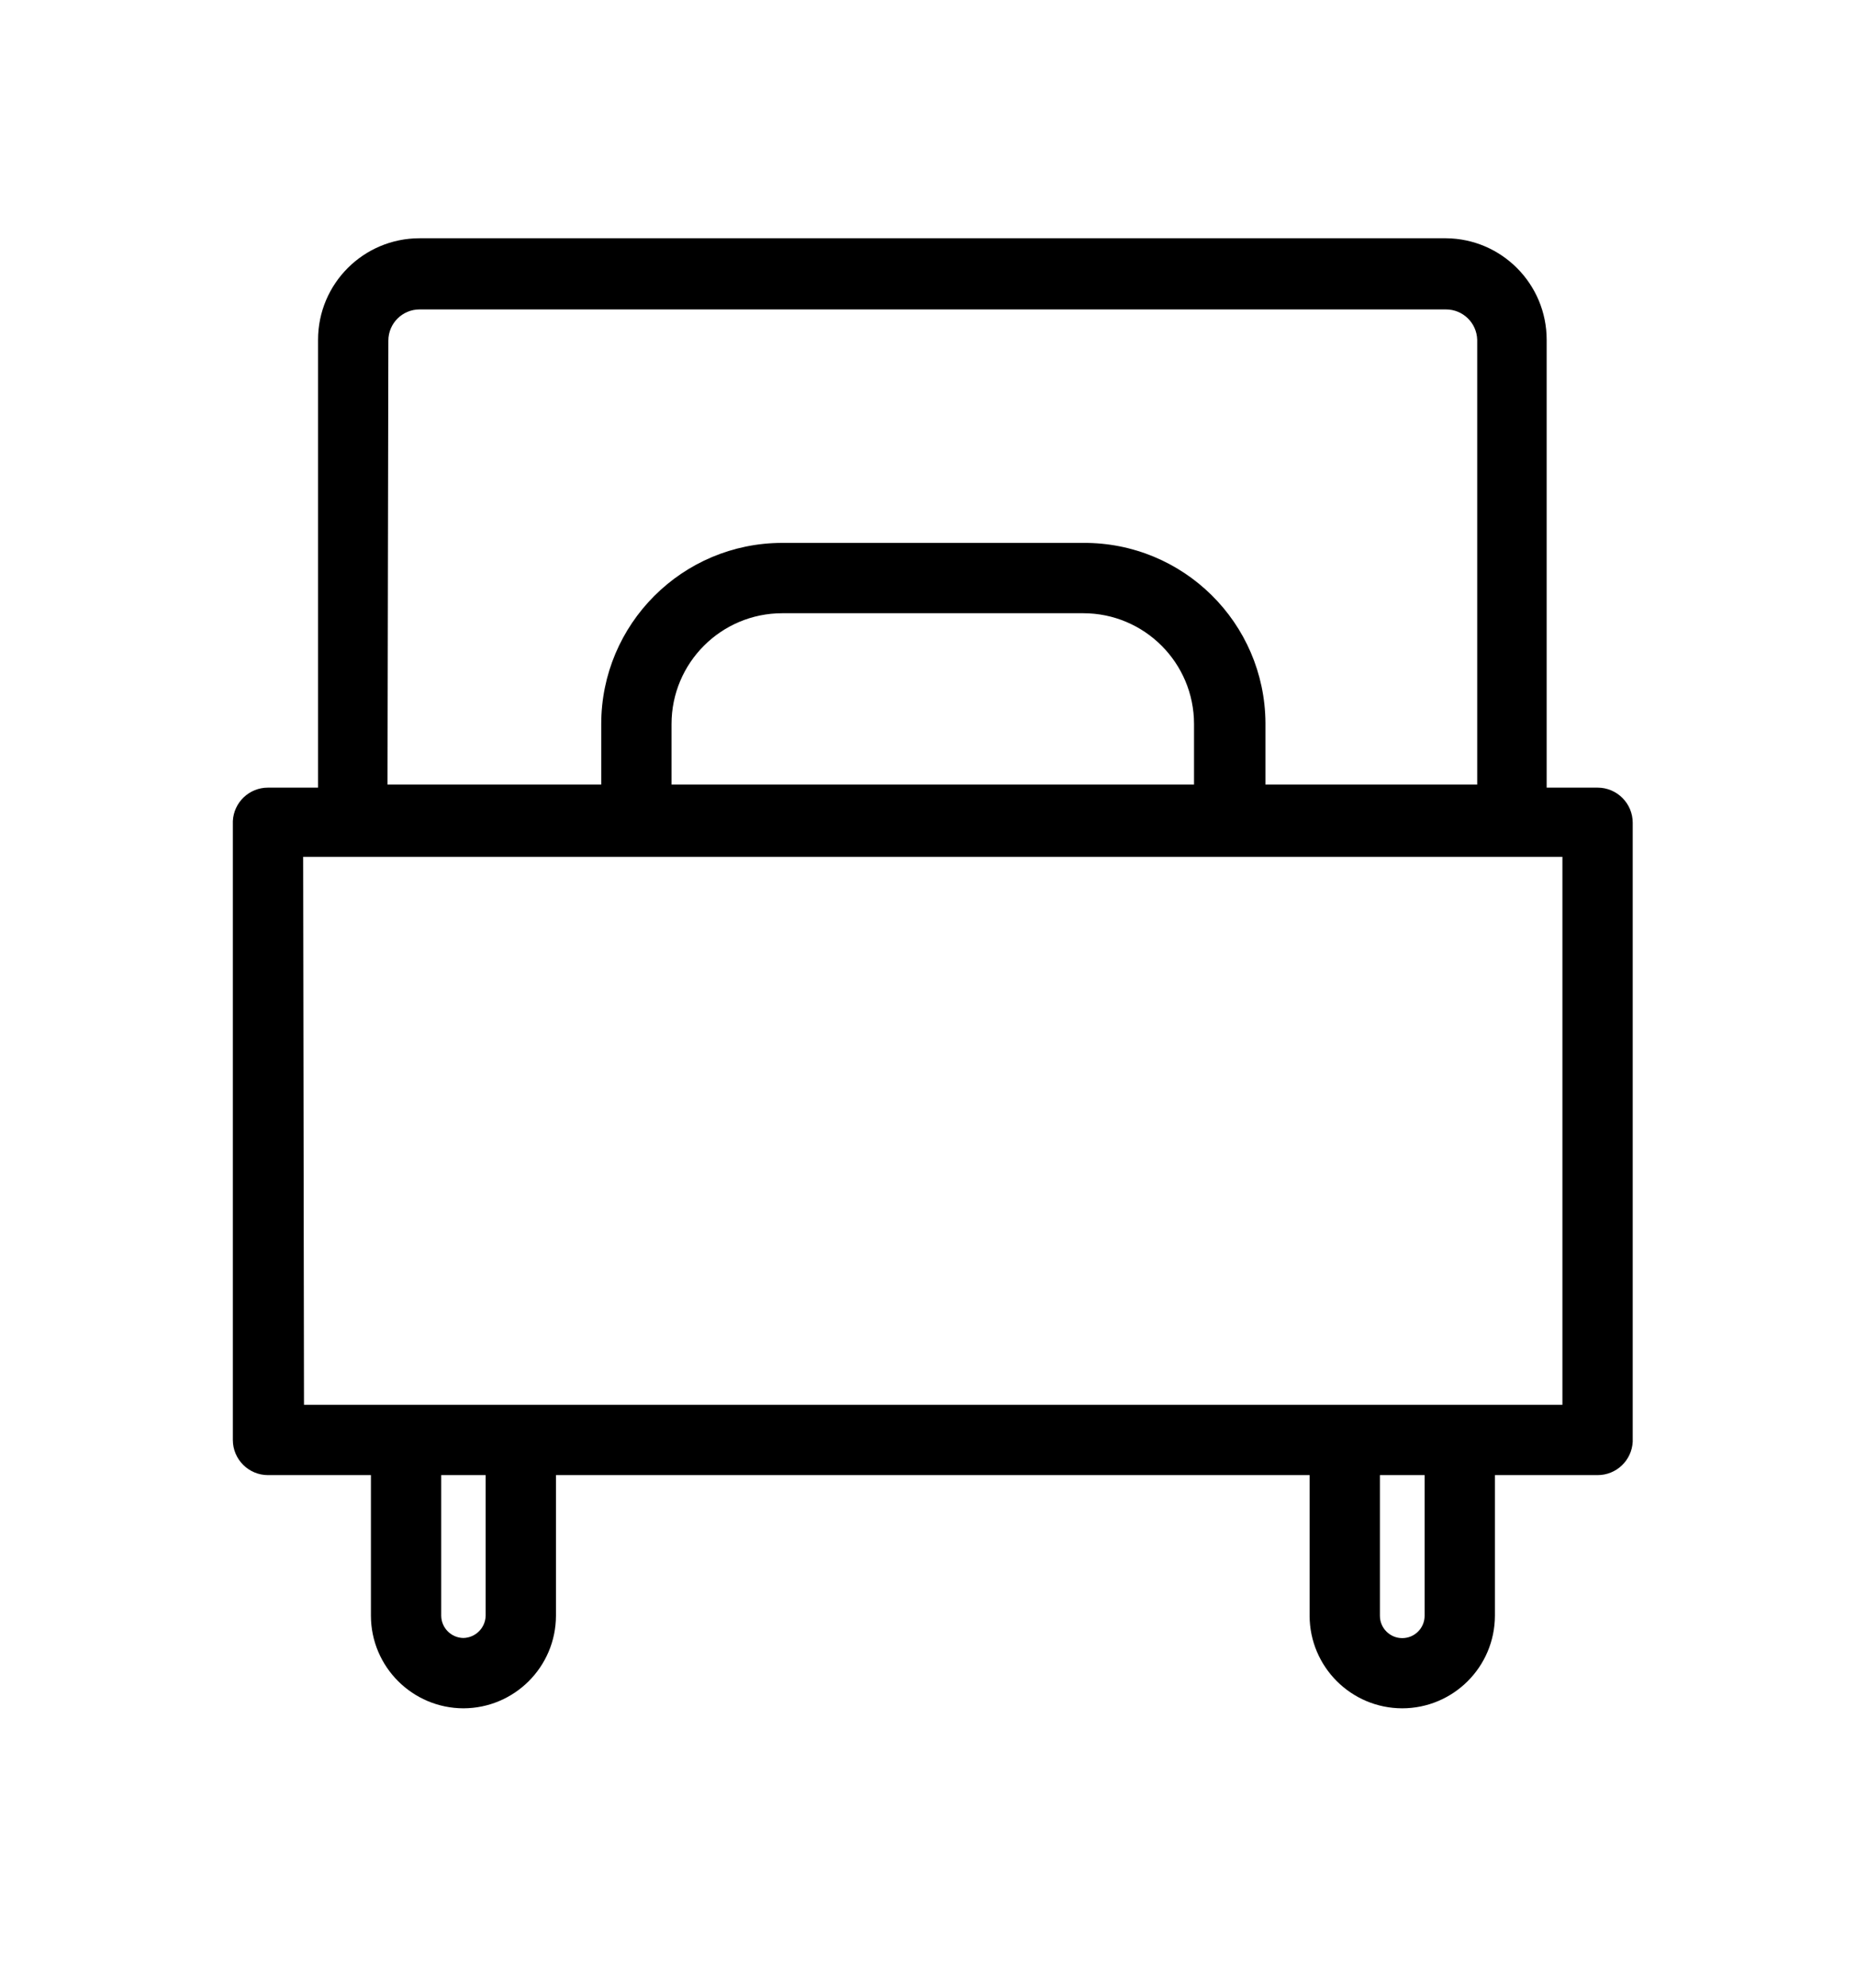
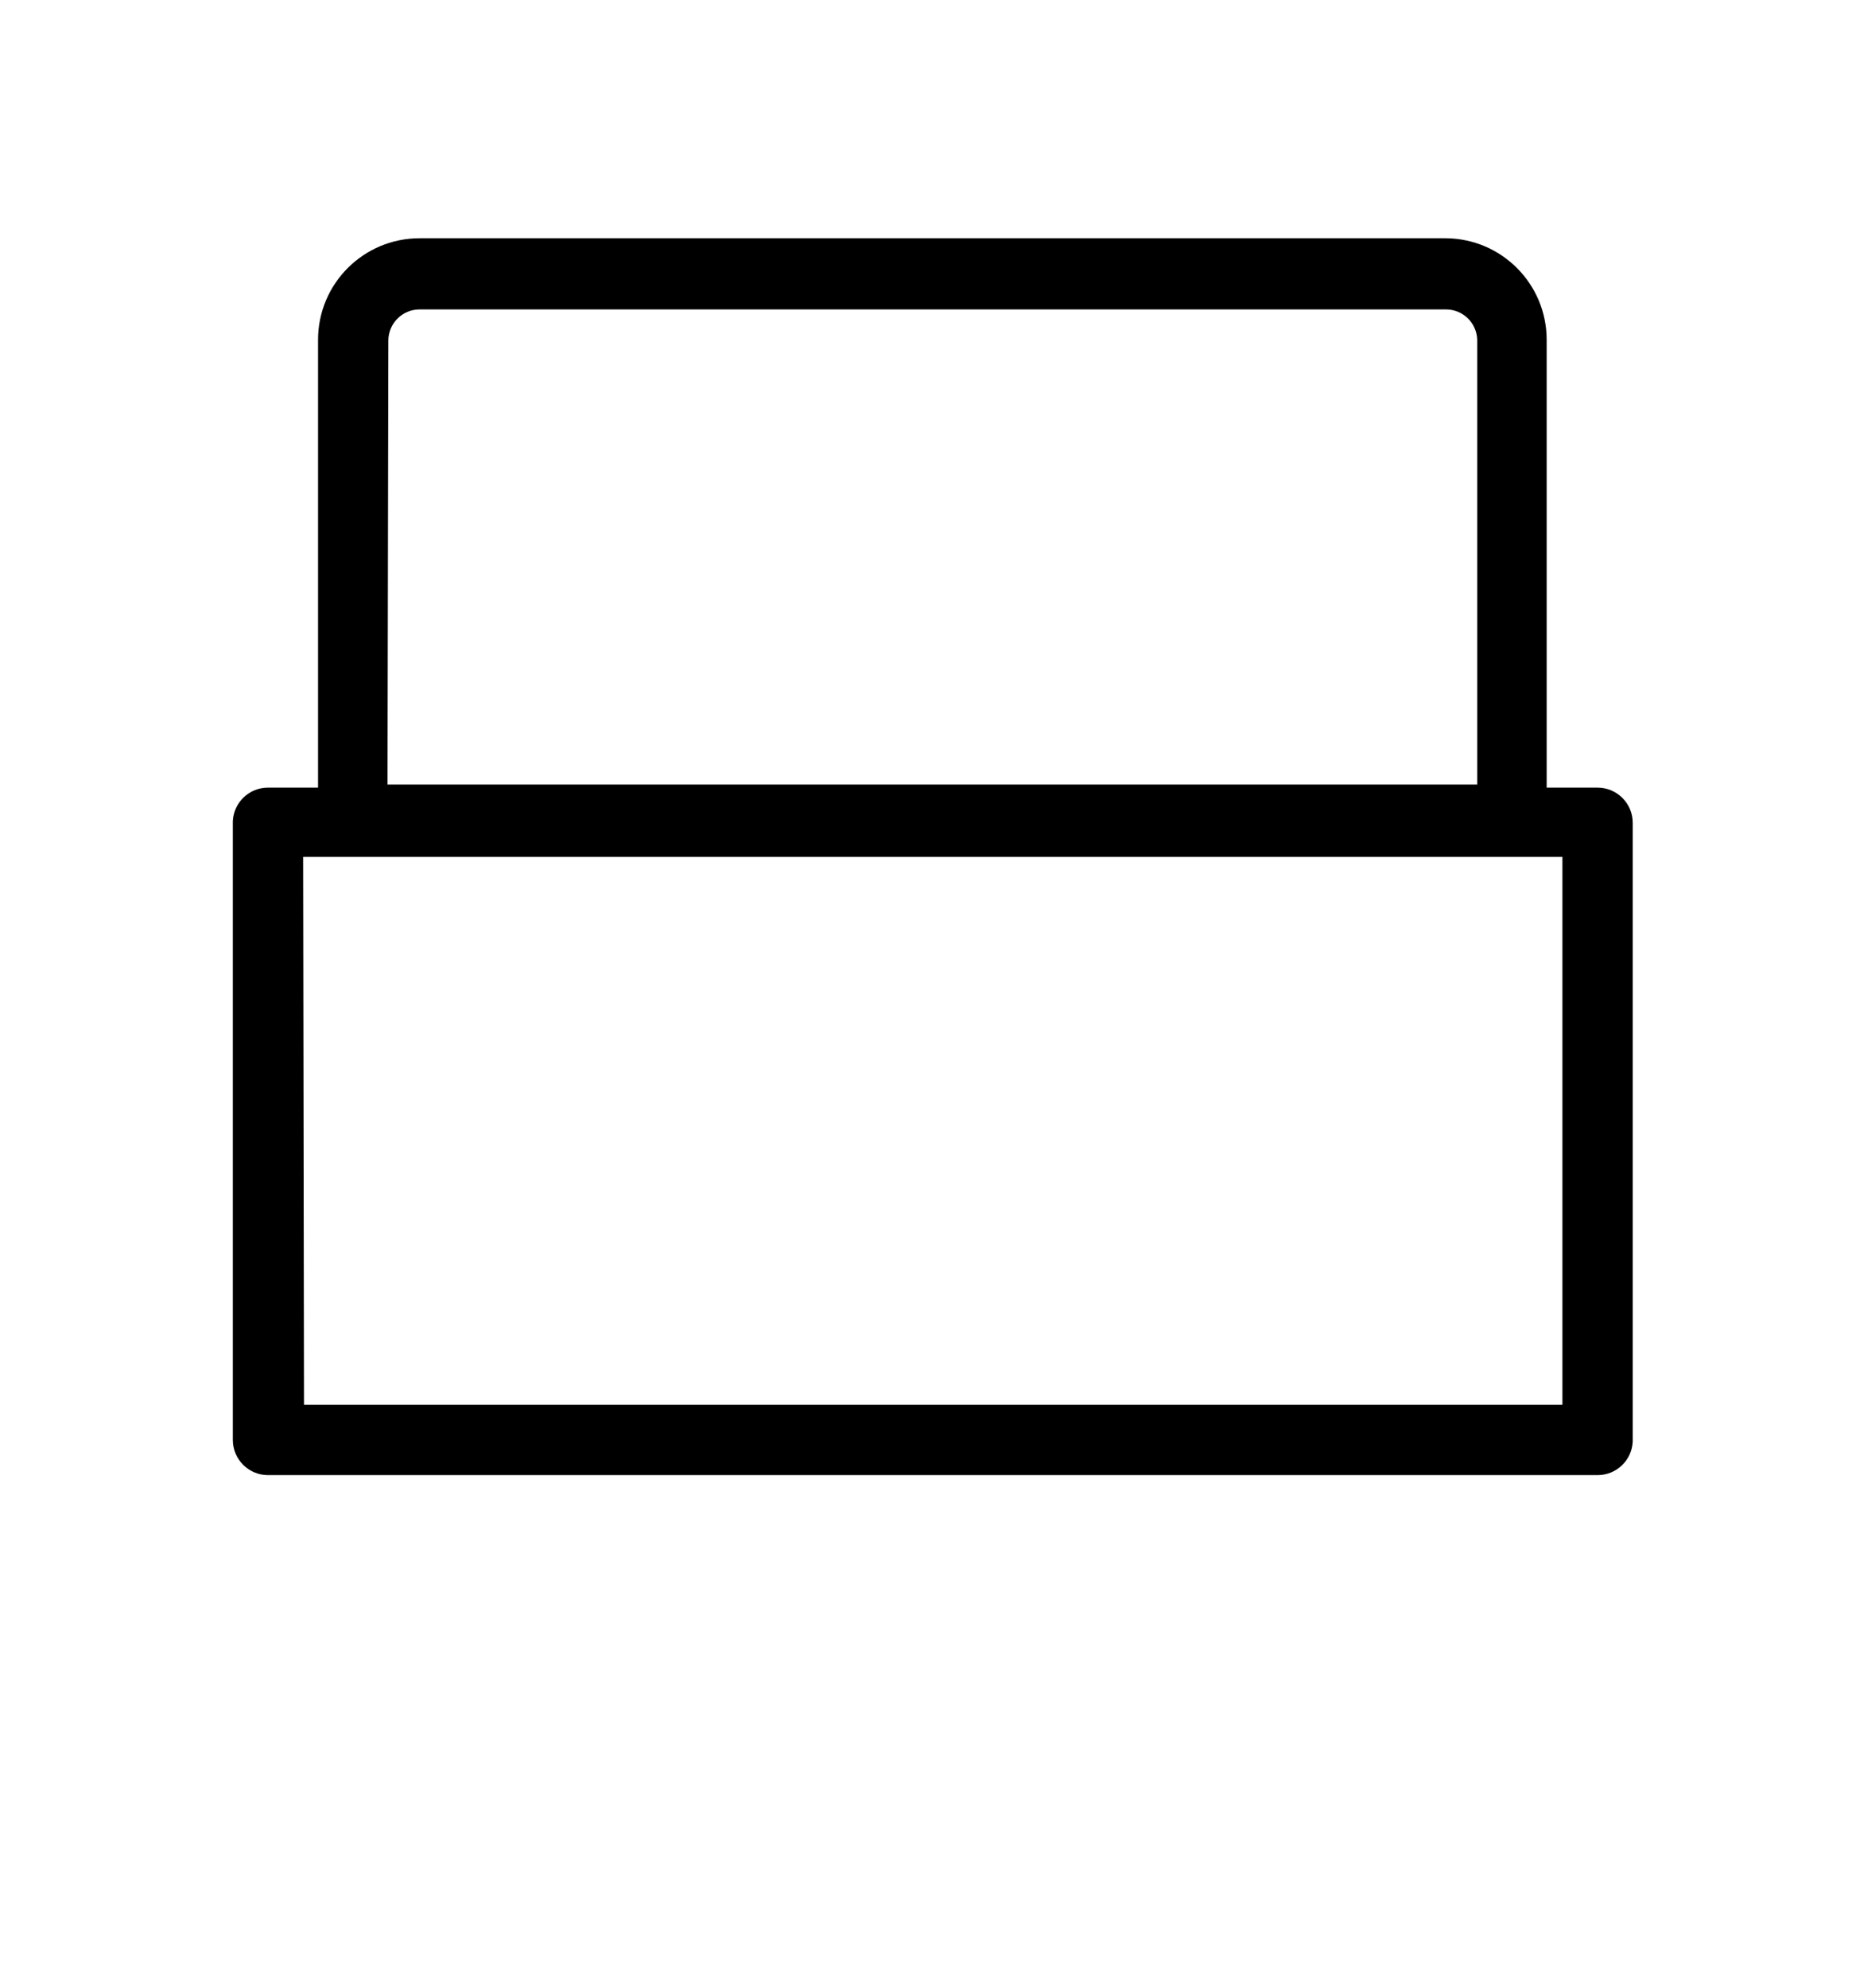
<svg xmlns="http://www.w3.org/2000/svg" version="1.1" viewBox="0 0 66 70.67" xml:space="preserve">
  <path fill="#000000" style="" d="M53.78,30.39H12.56c-0.69,0-1.25-0.56-1.25-1.25V12.08c0-1.994,1.616-3.61,3.61-3.61h36.5C53.402,8.486,55,10.098,55,12.08v17.06C55,29.819,54.459,30.374,53.78,30.39z M13.78,27.89h38.75V12.08C52.514,11.479,52.022,11,51.42,11h-36.5c-0.613,0-1.11,0.497-1.11,1.11L13.78,27.89z" />
  <path fill="#000000" style="" d="M56.81,52.44H9.53c-0.69,0-1.25-0.56-1.25-1.25v-22c0.032-0.667,0.582-1.191,1.25-1.19h47.28c0.69,0,1.25,0.56,1.25,1.25v22C58.028,51.917,57.478,52.441,56.81,52.44z M10.81,49.94h44.75V30.46H10.78L10.81,49.94z" />
-   <path fill="#000000" style="" d="M16.48,60.73c-1.815-0.005-3.285-1.475-3.29-3.29v-5.3c0-0.69,0.56-1.25,1.25-1.25s1.25,0.56,1.25,1.25v5.3c0.005,0.434,0.356,0.785,0.79,0.79c0.432-0.011,0.779-0.358,0.79-0.79v-5.3c0-0.69,0.56-1.25,1.25-1.25s1.25,0.56,1.25,1.25v5.3C19.765,59.255,18.295,60.725,16.48,60.73z" />
-   <path fill="#000000" style="" d="M49.86,60.73c-1.815-0.005-3.285-1.475-3.29-3.29v-5.3c0-0.69,0.56-1.25,1.25-1.25s1.25,0.56,1.25,1.25v5.3c0,0.439,0.356,0.795,0.795,0.795c0.439,0,0.795-0.356,0.795-0.795l0,0v-5.3c0-0.69,0.56-1.25,1.25-1.25s1.25,0.56,1.25,1.25v5.3C53.154,59.259,51.679,60.73,49.86,60.73z" />
-   <path fill="#000000" style="" d="M43.71,29.74c-0.69,0-1.25-0.56-1.25-1.25v-2.75c0-2.176-1.764-3.94-3.94-3.94h-10.7c-2.176,0-3.94,1.764-3.94,3.94l0,0v2.75c0,0.69-0.56,1.25-1.25,1.25s-1.25-0.56-1.25-1.25v-2.75c0-3.557,2.883-6.44,6.44-6.44l0,0h10.7c3.557-0.022,6.458,2.843,6.48,6.4c0,0.013,0,0.027,0,0.04v2.75c0,0.69-0.559,1.25-1.249,1.251C43.737,29.741,43.724,29.74,43.71,29.74z" />
</svg>